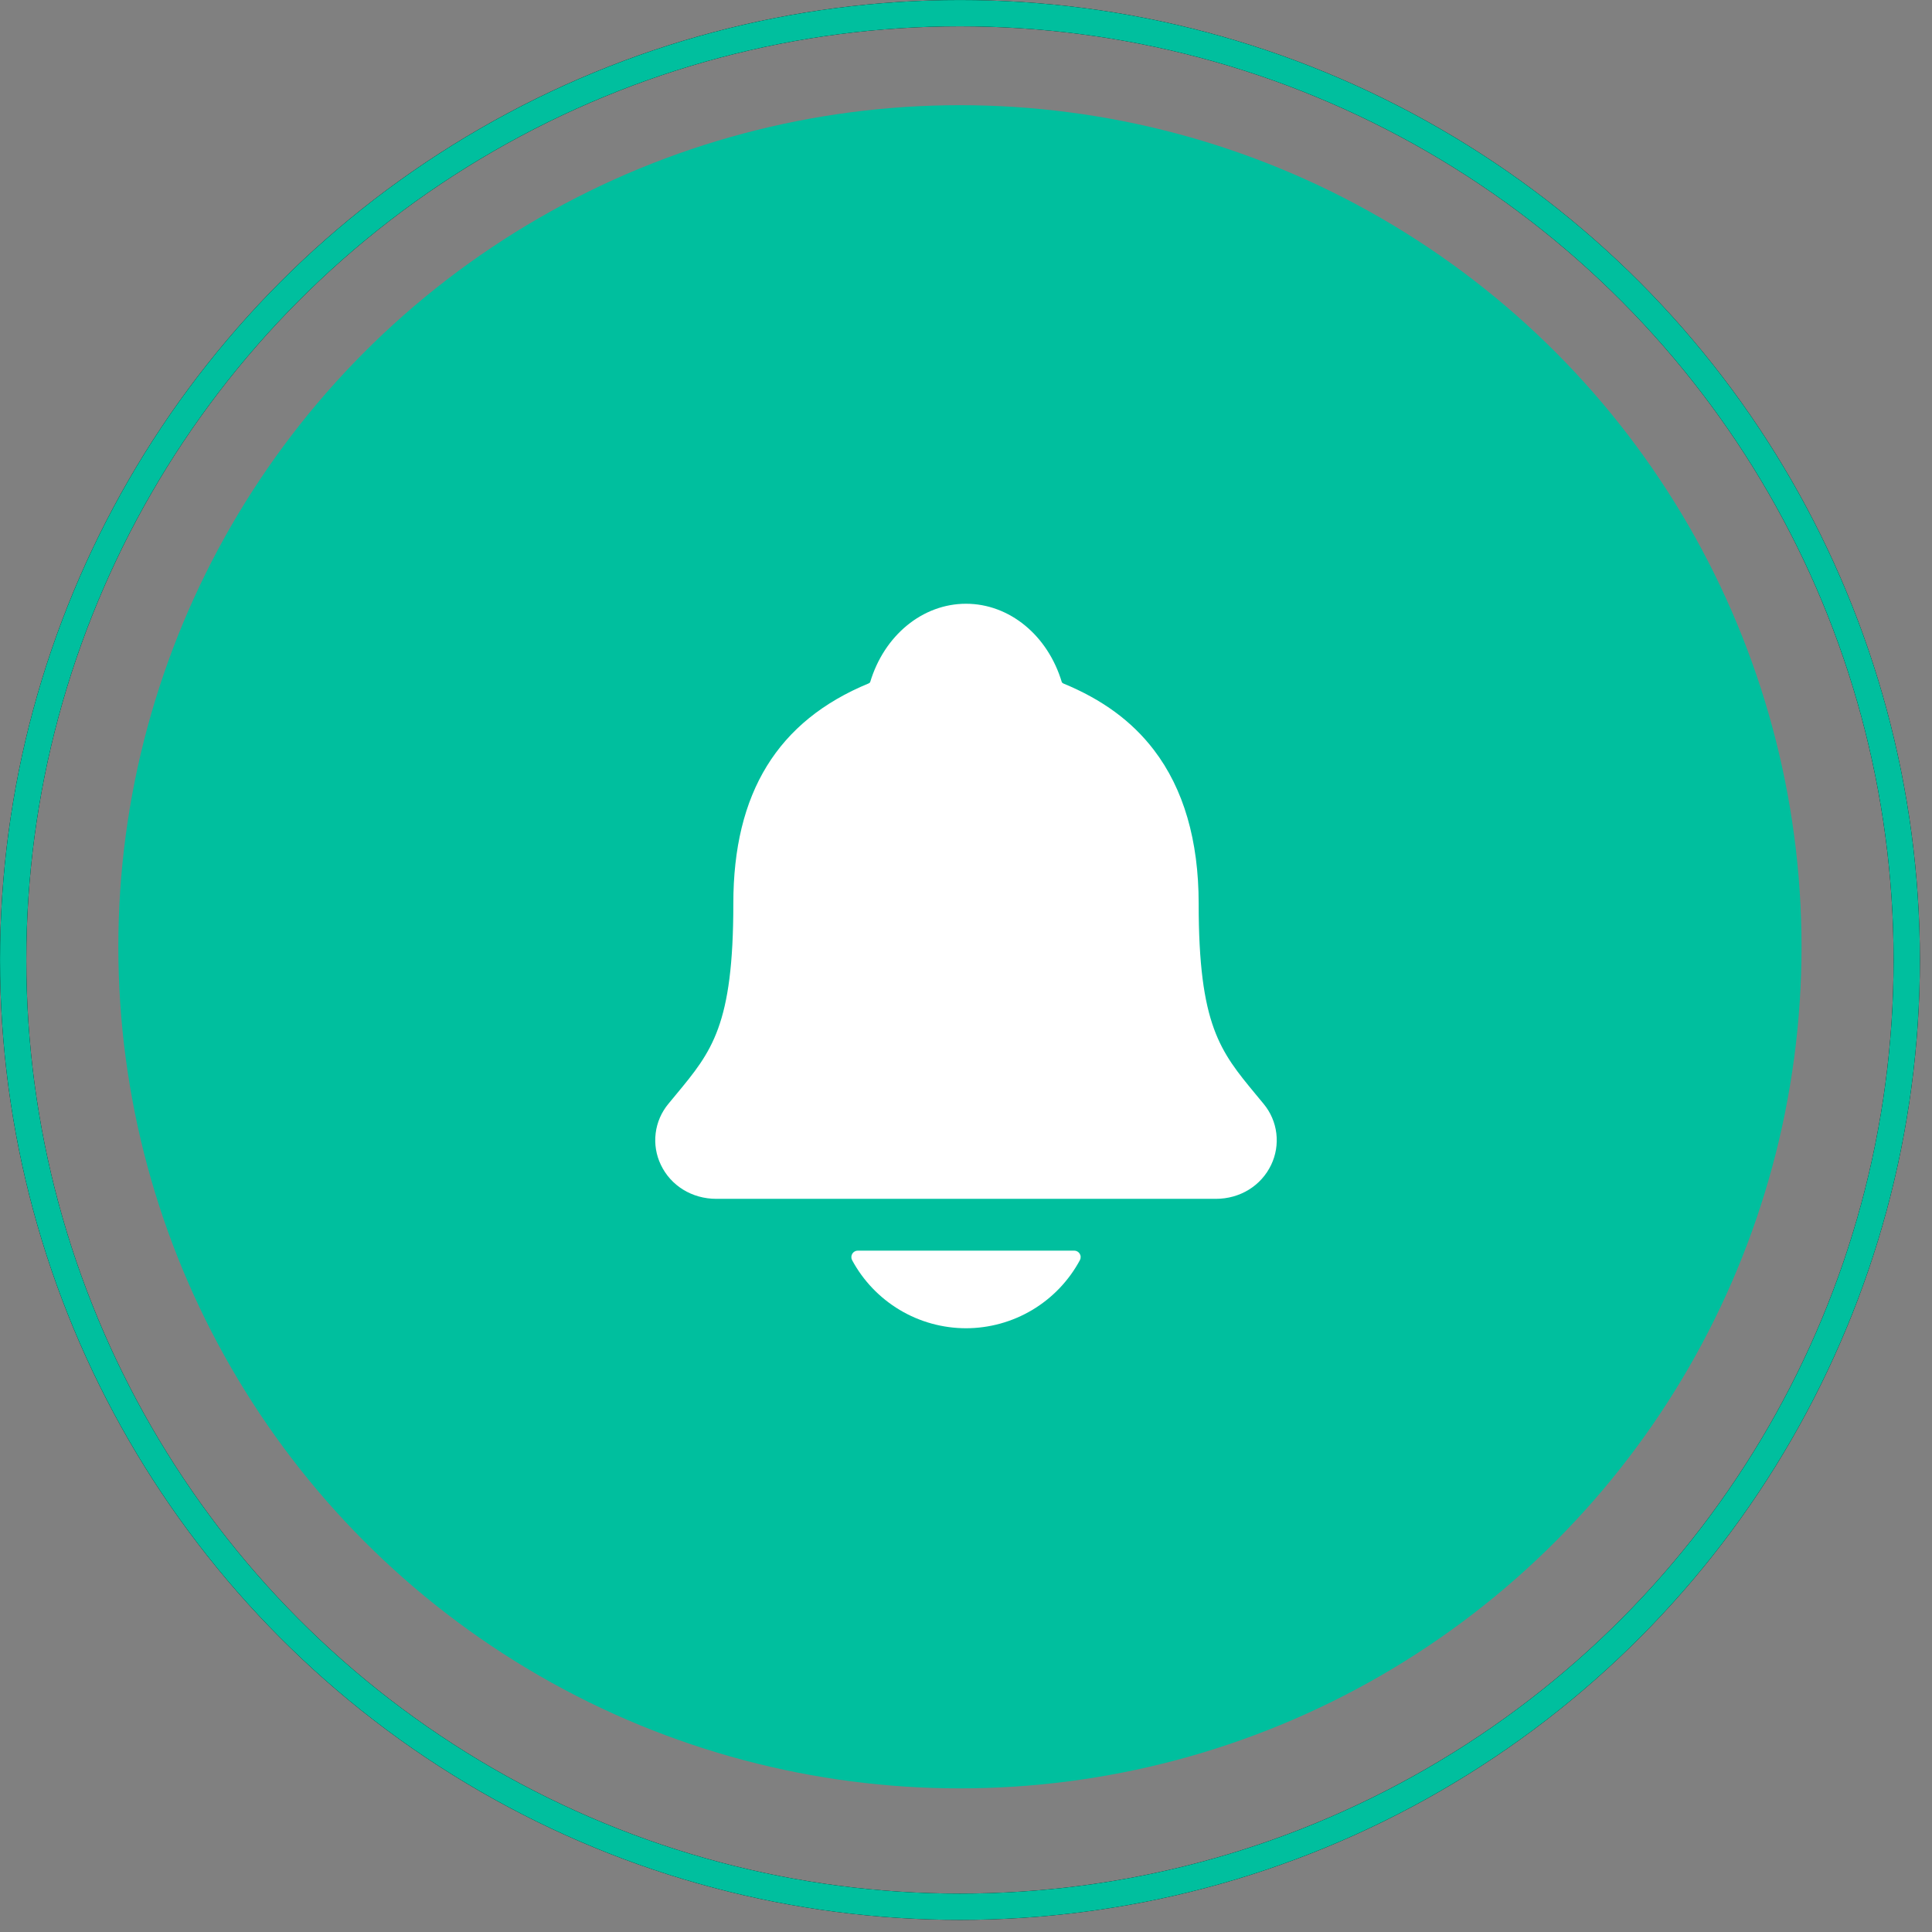
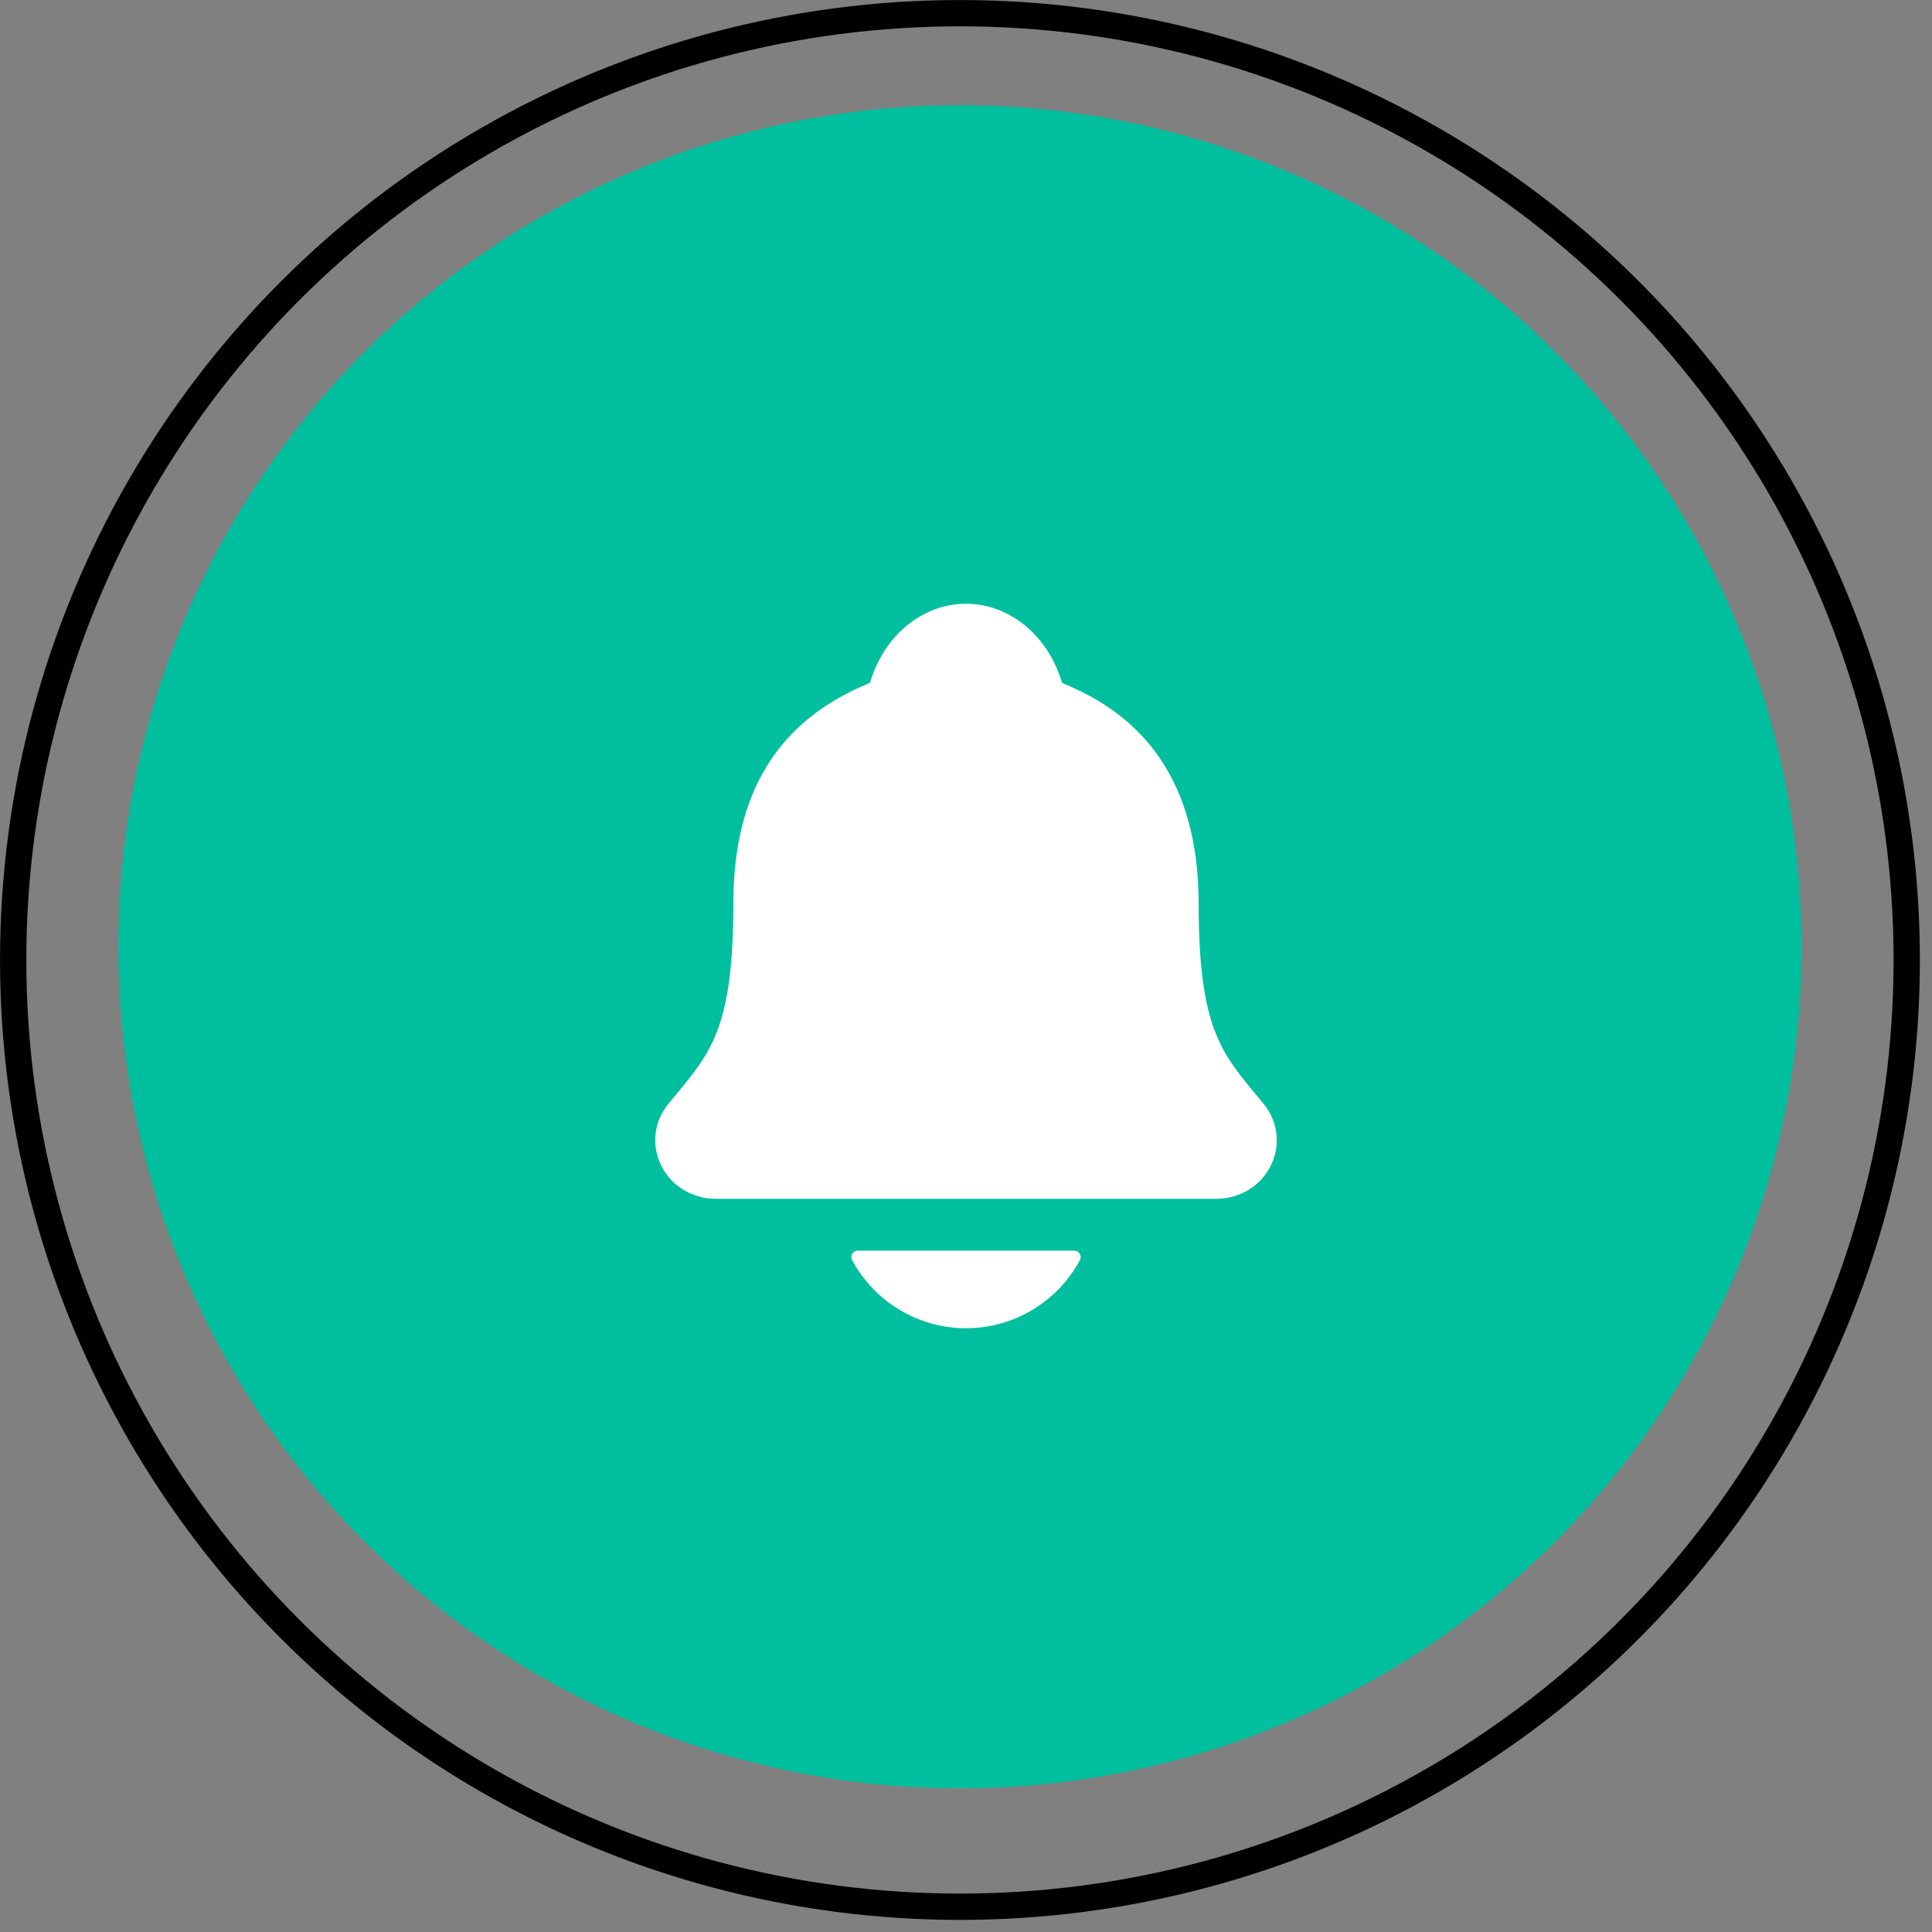
<svg xmlns="http://www.w3.org/2000/svg" width="56" height="56" viewBox="0 0 56 56" fill="none">
  <rect x="0" y="0" width="56" height="56" fill="#808080" stroke="none" />
  <circle cx="27.824" cy="27.443" r="24.394" fill="#00BF9E" />
  <circle cx="27.825" cy="27.825" r="27.443" stroke="black" stroke-width="0.762" />
-   <circle cx="27.825" cy="27.825" r="27.443" stroke="#00BF9E" stroke-width="0.762" />
  <path d="M36.629 31.999C36.551 31.905 36.474 31.811 36.399 31.721C35.368 30.474 34.744 29.721 34.744 26.19C34.744 24.362 34.307 22.862 33.445 21.737C32.809 20.905 31.95 20.275 30.817 19.809C30.803 19.801 30.79 19.79 30.779 19.778C30.372 18.414 29.257 17.5 28 17.5C26.743 17.5 25.628 18.414 25.221 19.776C25.21 19.788 25.198 19.799 25.183 19.807C22.54 20.895 21.256 22.982 21.256 26.188C21.256 29.721 20.633 30.474 19.601 31.72C19.526 31.81 19.449 31.902 19.372 31.997C19.171 32.24 19.043 32.535 19.005 32.847C18.966 33.16 19.018 33.477 19.154 33.761C19.443 34.37 20.059 34.749 20.763 34.749H35.242C35.942 34.749 36.555 34.371 36.845 33.764C36.981 33.48 37.033 33.163 36.995 32.85C36.957 32.537 36.83 32.242 36.629 31.999ZM28 38.5C28.677 38.499 29.342 38.316 29.923 37.968C30.505 37.62 30.981 37.122 31.302 36.525C31.317 36.497 31.324 36.465 31.323 36.432C31.323 36.4 31.313 36.368 31.297 36.341C31.28 36.313 31.256 36.29 31.228 36.274C31.2 36.258 31.168 36.25 31.136 36.25H24.865C24.832 36.25 24.801 36.258 24.772 36.274C24.744 36.29 24.721 36.313 24.704 36.34C24.687 36.368 24.678 36.4 24.677 36.432C24.676 36.465 24.683 36.496 24.698 36.525C25.019 37.122 25.496 37.62 26.077 37.968C26.658 38.316 27.323 38.499 28 38.5Z" fill="white" />
</svg>